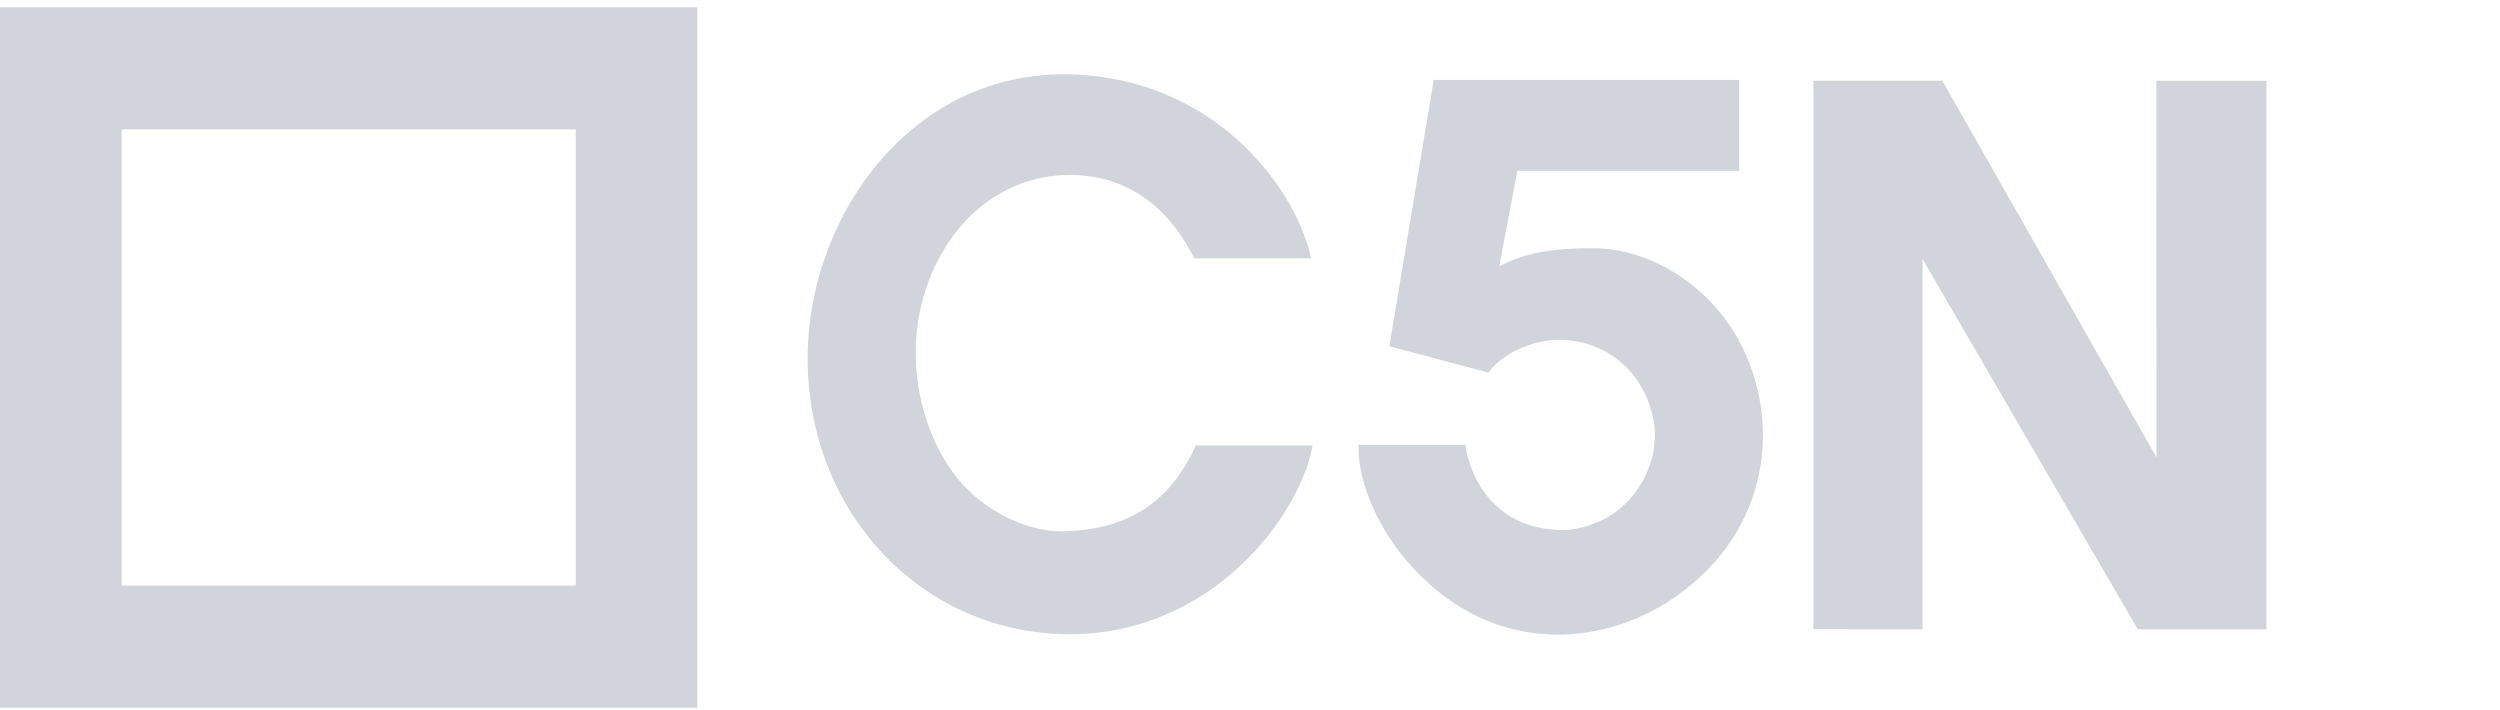
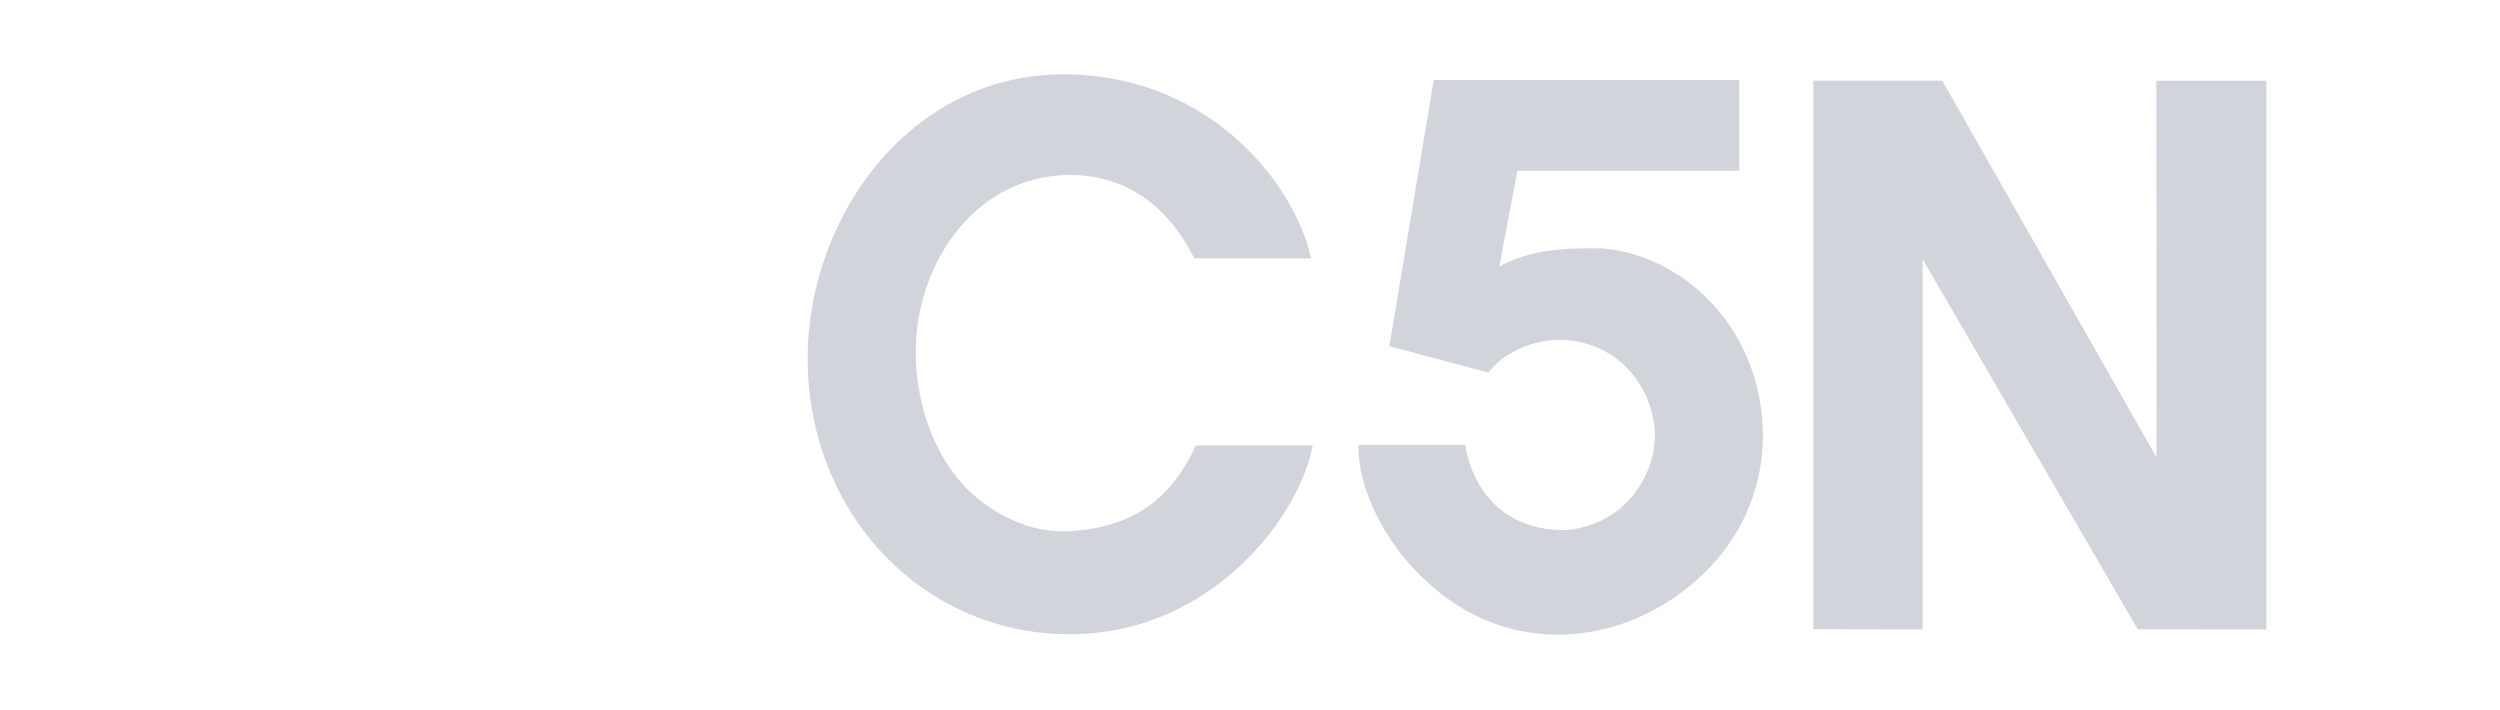
<svg xmlns="http://www.w3.org/2000/svg" width="264" height="75" viewBox="0 0 264 75" fill="none">
  <path d="M239.329 66.464H238.981L231.439 66.453H225.744L203.018 27.349V66.462L191.492 66.441V8.52H205.106L227.728 48.302L227.707 8.875V8.525H239.329V66.464Z" fill="#D1D5DB" />
  <path d="M164.702 67.029C156.46 67.029 151.341 62.451 148.493 59.163C145.988 56.261 143.458 51.472 143.458 47.322V46.973H146.193C148.654 46.973 151.64 46.964 154.329 46.973H154.751L154.789 47.282C155.033 48.878 156.804 56.127 165.45 55.975C172.52 55.221 174.627 49.126 174.694 46.829V46.791C175.13 44.394 173.665 37.876 167.113 36.175C166.268 35.979 165.403 35.881 164.536 35.882C162.14 35.901 158.93 37.081 157.327 39.171L157.184 39.358L157.01 39.297C155.54 38.911 153.745 38.432 151.951 37.955C150.211 37.488 148.457 37.021 147.025 36.644L146.713 36.562L146.768 36.245C147.507 31.802 148.16 27.855 148.815 23.959C149.628 19.085 150.425 14.297 151.351 8.739L151.4 8.443H183.663V18.035H160.238L158.324 28.129C160.836 26.813 163.532 26.11 169.099 26.233C176.503 26.698 184.955 33.062 186.065 43.938C186.347 46.695 186.057 49.48 185.211 52.118C184.366 54.756 182.984 57.189 181.154 59.263C177.187 63.748 171.343 66.926 164.7 67.022L164.702 67.029Z" fill="#D1D5DB" />
  <path d="M112.936 66.976C112.692 66.976 112.445 66.976 112.196 66.965C97.388 66.569 85.827 54.513 85.306 38.922C85.019 30.406 88.276 21.762 94.021 15.795C99.103 10.514 105.563 7.766 112.69 7.841C128.115 8.104 136.614 19.639 138.347 26.847L138.454 27.283H126.14L126.085 27.18C125.962 27.006 125.857 26.82 125.771 26.625C122.889 21.297 118.494 18.469 112.882 18.469H112.809C102.636 18.658 96.626 28.228 96.701 37.372C96.738 42.027 98.22 46.926 101.125 50.526C103.736 53.756 108.135 56.107 112.122 56.107H112.252C120.639 55.951 124.022 51.499 125.947 47.753L126.246 47.04H138.617L138.408 48.002C137.586 51.23 135.06 56.14 130.431 60.237C126.967 63.305 121.115 66.976 112.936 66.976Z" fill="#D1D5DB" />
-   <path d="M0 74.74H73.639V0.768H0V74.74ZM12.842 13.665H60.797V61.84H12.842V13.665Z" fill="#D1D5DB" />
</svg>